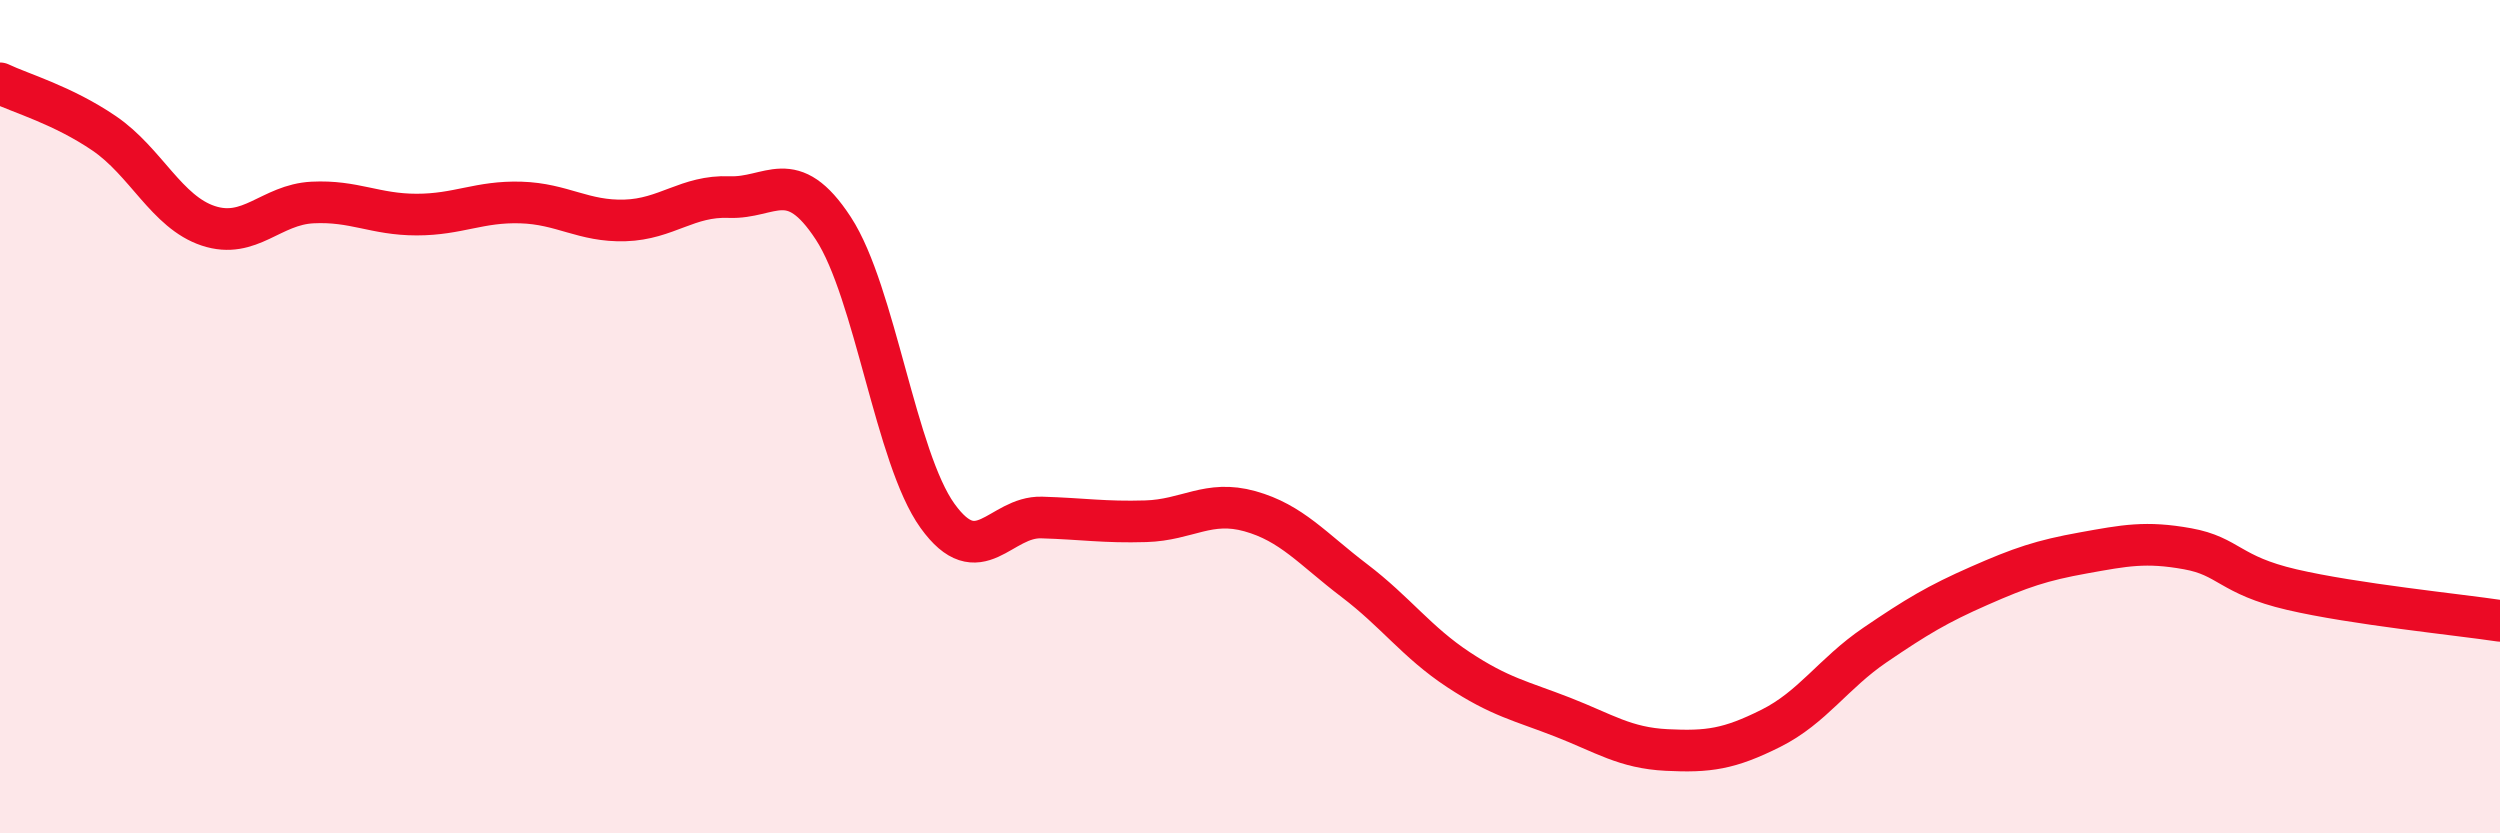
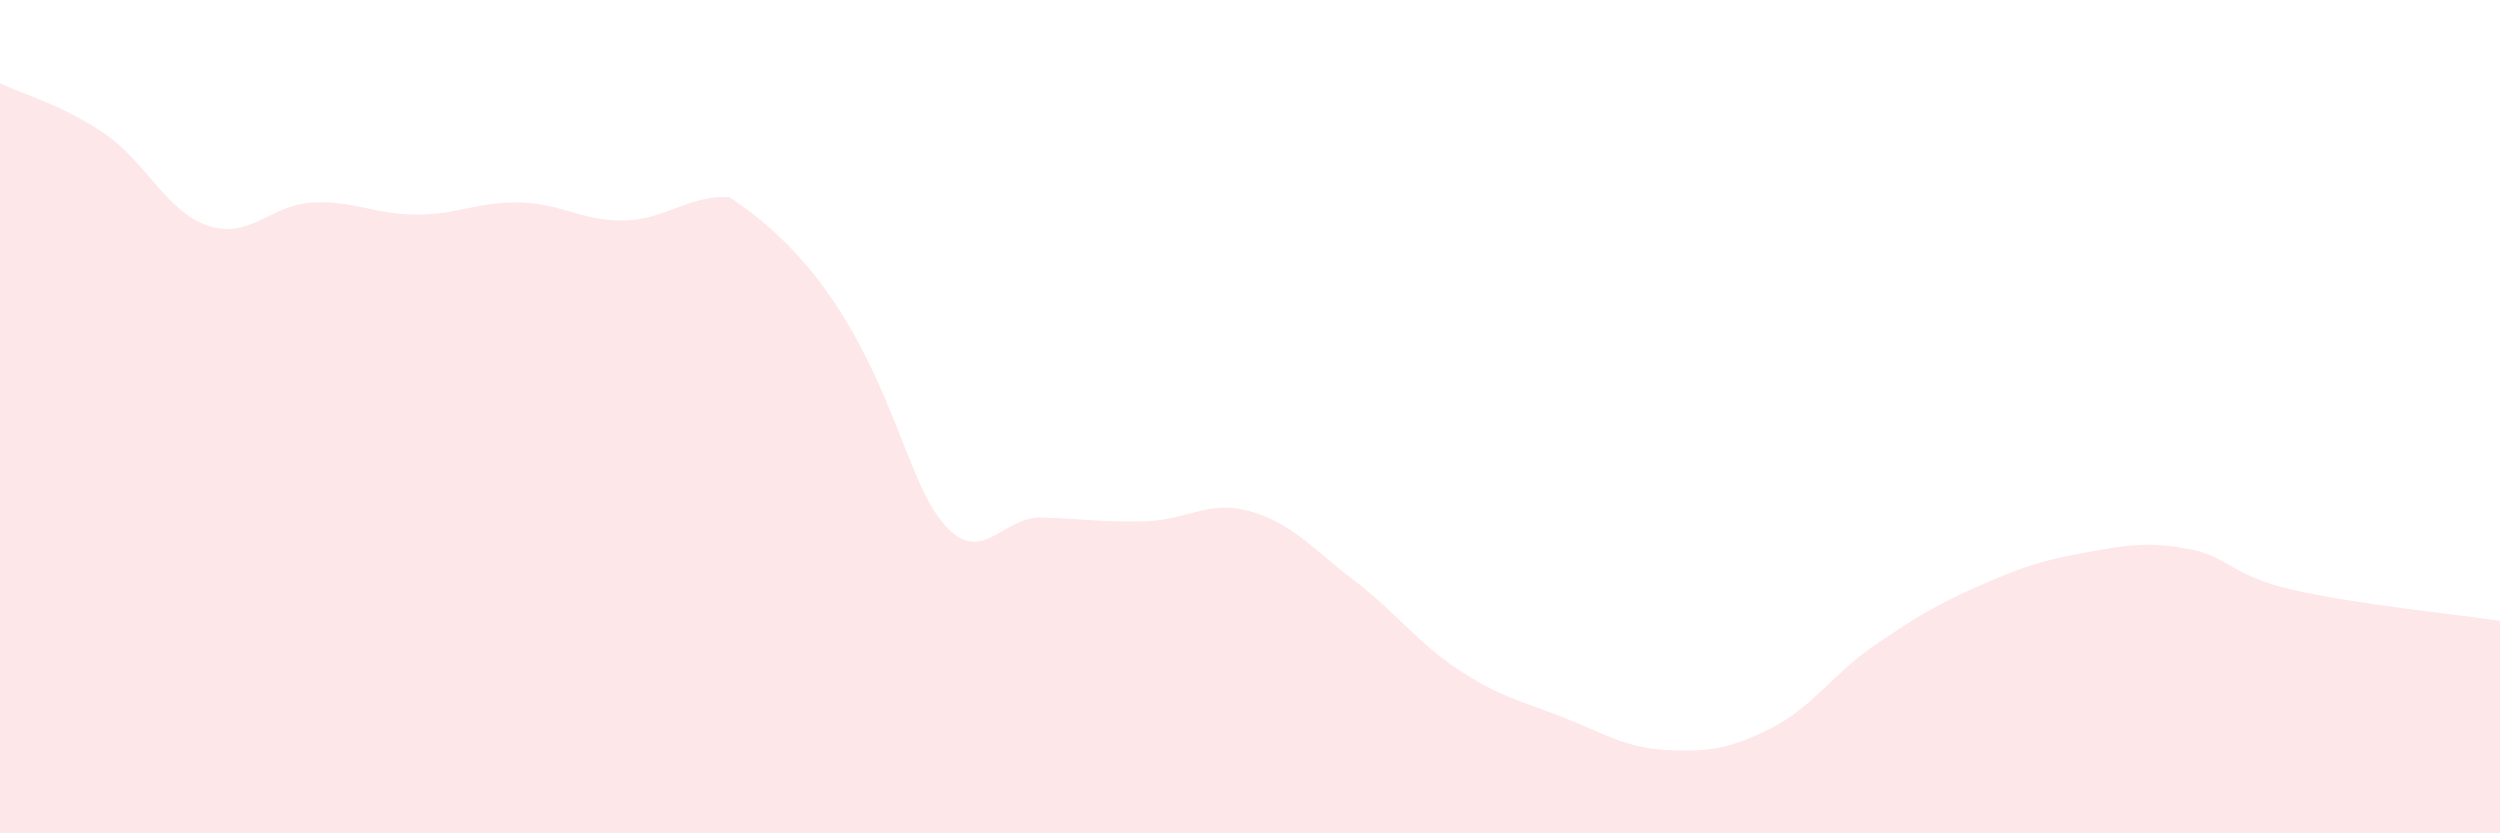
<svg xmlns="http://www.w3.org/2000/svg" width="60" height="20" viewBox="0 0 60 20">
-   <path d="M 0,2 C 0.5,2.24 1.5,2.52 2.5,3.2 C 3.5,3.88 4,5.09 5,5.42 C 6,5.75 6.5,4.91 7.5,4.86 C 8.5,4.81 9,5.15 10,5.15 C 11,5.15 11.5,4.83 12.5,4.86 C 13.5,4.89 14,5.32 15,5.29 C 16,5.26 16.5,4.69 17.5,4.73 C 18.5,4.77 19,3.95 20,5.48 C 21,7.01 21.5,10.99 22.5,12.38 C 23.5,13.77 24,12.39 25,12.42 C 26,12.45 26.5,12.54 27.5,12.51 C 28.5,12.48 29,11.99 30,12.27 C 31,12.55 31.5,13.17 32.5,13.93 C 33.5,14.69 34,15.41 35,16.07 C 36,16.73 36.5,16.82 37.5,17.21 C 38.5,17.6 39,17.95 40,18 C 41,18.05 41.5,17.98 42.5,17.48 C 43.5,16.98 44,16.16 45,15.48 C 46,14.8 46.5,14.5 47.5,14.06 C 48.5,13.62 49,13.45 50,13.27 C 51,13.09 51.5,12.99 52.5,13.17 C 53.5,13.35 53.5,13.8 55,14.15 C 56.5,14.5 59,14.75 60,14.9L60 20L0 20Z" fill="#EB0A25" opacity="0.1" stroke-linecap="round" stroke-linejoin="round" />
-   <path d="M 0,2 C 0.5,2.24 1.5,2.52 2.5,3.2 C 3.5,3.88 4,5.09 5,5.42 C 6,5.75 6.5,4.91 7.5,4.86 C 8.5,4.81 9,5.15 10,5.15 C 11,5.15 11.5,4.83 12.5,4.86 C 13.5,4.89 14,5.32 15,5.29 C 16,5.26 16.5,4.69 17.5,4.73 C 18.5,4.77 19,3.95 20,5.48 C 21,7.01 21.5,10.99 22.5,12.38 C 23.5,13.77 24,12.39 25,12.42 C 26,12.45 26.5,12.54 27.5,12.51 C 28.5,12.48 29,11.99 30,12.27 C 31,12.55 31.5,13.17 32.5,13.93 C 33.5,14.69 34,15.41 35,16.07 C 36,16.73 36.5,16.82 37.5,17.21 C 38.5,17.6 39,17.95 40,18 C 41,18.05 41.5,17.98 42.5,17.48 C 43.5,16.98 44,16.16 45,15.48 C 46,14.8 46.5,14.5 47.5,14.06 C 48.5,13.62 49,13.45 50,13.27 C 51,13.09 51.5,12.99 52.5,13.17 C 53.5,13.35 53.5,13.8 55,14.15 C 56.5,14.5 59,14.75 60,14.9" stroke="#EB0A25" stroke-width="1" fill="none" stroke-linecap="round" stroke-linejoin="round" />
+   <path d="M 0,2 C 0.5,2.24 1.5,2.52 2.5,3.2 C 3.5,3.88 4,5.09 5,5.42 C 6,5.75 6.5,4.91 7.5,4.86 C 8.5,4.81 9,5.15 10,5.15 C 11,5.15 11.5,4.83 12.5,4.86 C 13.5,4.89 14,5.32 15,5.29 C 16,5.26 16.5,4.69 17.5,4.73 C 21,7.01 21.5,10.99 22.5,12.38 C 23.5,13.77 24,12.39 25,12.42 C 26,12.45 26.5,12.54 27.5,12.51 C 28.5,12.48 29,11.99 30,12.27 C 31,12.55 31.5,13.17 32.5,13.93 C 33.5,14.69 34,15.41 35,16.07 C 36,16.73 36.5,16.82 37.5,17.21 C 38.5,17.6 39,17.95 40,18 C 41,18.05 41.5,17.98 42.5,17.48 C 43.5,16.98 44,16.16 45,15.48 C 46,14.8 46.5,14.5 47.5,14.06 C 48.5,13.62 49,13.45 50,13.27 C 51,13.09 51.5,12.99 52.5,13.17 C 53.5,13.35 53.5,13.8 55,14.15 C 56.5,14.5 59,14.75 60,14.9L60 20L0 20Z" fill="#EB0A25" opacity="0.1" stroke-linecap="round" stroke-linejoin="round" />
</svg>